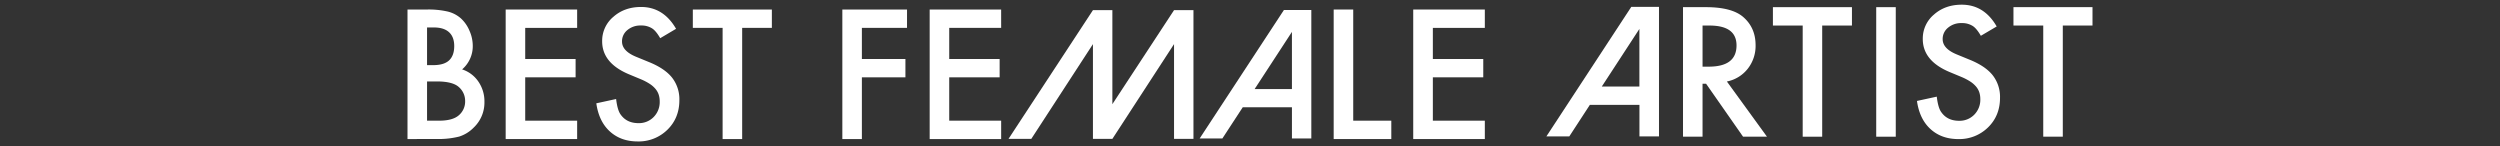
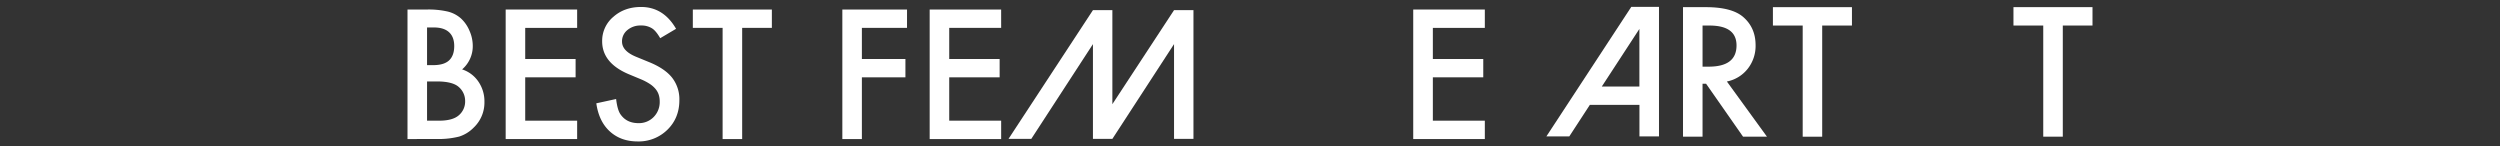
<svg xmlns="http://www.w3.org/2000/svg" id="レイヤー_1" data-name="レイヤー 1" viewBox="0 0 1746 102">
  <rect x="0" y="0" width="1746" height="102" fill="#333333" stroke="none" />
  <defs>
    <style>.cls-1{fill:#fff;}</style>
  </defs>
  <title>nominees_title</title>
  <path class="cls-1" d="M284.6,97.11V6.65h13.59a59.52,59.52,0,0,1,14.47,1.41,21.75,21.75,0,0,1,9.2,4.75,24.63,24.63,0,0,1,6,8.61A26.06,26.06,0,0,1,330.18,32a21.37,21.37,0,0,1-7.44,16.46A21.86,21.86,0,0,1,334.11,57a24.29,24.29,0,0,1,4.22,14.18,24.1,24.1,0,0,1-7.5,17.93,24.61,24.61,0,0,1-10.14,6.27,58.92,58.92,0,0,1-15.41,1.7Zm13.65-51.62h4.28q7.62,0,11.16-3.37t3.54-9.93q0-6.39-3.63-9.7t-10.55-3.31h-4.8Zm0,38.79h8.44q9.26,0,13.59-3.63a12.56,12.56,0,0,0,4.57-10,12.76,12.76,0,0,0-4.39-9.84q-4.28-3.92-15.29-3.93h-6.91Z" />
  <path class="cls-1" d="M403.08,19.48H366.81V41.21H402V54H366.81V84.28h36.27V97.11H353.16V6.65h49.92Z" />
  <path class="cls-1" d="M472.16,20.12l-11.07,6.56q-3.11-5.39-5.92-7a13.81,13.81,0,0,0-7.56-1.87A14,14,0,0,0,438.17,21a10,10,0,0,0-3.75,8q0,6.62,9.84,10.66l9,3.69q11,4.45,16.11,10.87a24.5,24.5,0,0,1,5.1,15.73q0,12.48-8.32,20.63a28.56,28.56,0,0,1-20.8,8.2q-11.78,0-19.45-7t-9.43-19.63l13.83-3q.94,8,3.28,11Q437.82,86,445.91,86a14.28,14.28,0,0,0,10.61-4.28,14.8,14.8,0,0,0,4.22-10.84A15.21,15.21,0,0,0,460,66a12.28,12.28,0,0,0-2.29-4,18.29,18.29,0,0,0-4-3.46,38.87,38.87,0,0,0-5.86-3.08l-8.73-3.63q-18.58-7.85-18.57-23a21.79,21.79,0,0,1,7.79-17.05q7.79-6.91,19.39-6.91Q463.37,4.89,472.16,20.12Z" />
  <path class="cls-1" d="M518.33,19.48V97.11H504.67V19.48h-20.8V6.65h55.2V19.48Z" />
  <path class="cls-1" d="M633.46,19.48H601.94V41.21h30.41V54H601.94V97.11H588.29V6.65h45.18Z" />
  <path class="cls-1" d="M699.21,19.48H662.94V41.21h35.21V54H662.94V84.28h36.27V97.11H649.28V6.65h49.92Z" />
  <path class="cls-1" d="M1206.06,56.92l28,38.55h-16.7l-25.84-37h-2.46v37h-13.65V5h16q17.93,0,25.9,6.74,8.79,7.5,8.79,19.8a25.71,25.71,0,0,1-5.51,16.52A24.56,24.56,0,0,1,1206.06,56.92Zm-17-10.37h4.34q19.39,0,19.39-14.82,0-13.89-18.87-13.89h-4.86Z" />
  <path class="cls-1" d="M1272.62,17.84V95.47H1259V17.84h-20.8V5h55.2V17.84Z" />
-   <path class="cls-1" d="M1324,5V95.47h-13.65V5Z" />
-   <path class="cls-1" d="M1394.49,18.48,1383.42,25q-3.11-5.39-5.92-7a13.81,13.81,0,0,0-7.56-1.87,14,14,0,0,0-9.43,3.22,10,10,0,0,0-3.75,8q0,6.62,9.84,10.66l9,3.69q11,4.45,16.11,10.87a24.5,24.5,0,0,1,5.1,15.73q0,12.48-8.32,20.63a28.56,28.56,0,0,1-20.8,8.2q-11.78,0-19.45-7t-9.43-19.63l13.83-3q.94,8,3.28,11,4.22,5.86,12.3,5.86a14.28,14.28,0,0,0,10.61-4.28,14.8,14.8,0,0,0,4.22-10.84,15.23,15.23,0,0,0-.73-4.83,12.3,12.3,0,0,0-2.29-4,18.3,18.3,0,0,0-4-3.46,38.71,38.71,0,0,0-5.86-3.08l-8.73-3.63q-18.58-7.85-18.57-23a21.79,21.79,0,0,1,7.79-17.05q7.79-6.91,19.39-6.91Q1385.7,3.25,1394.49,18.48Z" />
  <path class="cls-1" d="M1440.66,17.84V95.47H1427V17.84h-20.8V5h55.2V17.84Z" />
  <path class="cls-1" d="M1139.29,4.8,1080,95.26h16l14.34-22h34.65v22h13.65V4.8Zm5.66,55.66h-26.27l26.27-40.25Z" />
-   <path class="cls-1" d="M945.09,6.65V84.28h26.6V97.11H931.44V6.65Z" />
  <path class="cls-1" d="M1037,19.48H1000.7V41.21h35.21V54H1000.7V84.28H1037V97.11H987V6.65H1037Z" />
  <polygon class="cls-1" points="819.95 7.09 776.88 72.75 776.88 7.09 763.31 7.09 704.34 97 704.36 97 720.25 97 763.31 30.81 763.31 97 763.31 97 776.88 97 776.88 97 776.88 97 819.95 30.81 819.95 97 833.51 97 833.51 7.09 819.95 7.09" />
-   <path class="cls-1" d="M896.68,7,837.84,96.71h15.87l14.22-21.78h34.36V96.71h13.54V7Zm5.61,55.2H876.23l26.05-39.92Z" />
</svg>